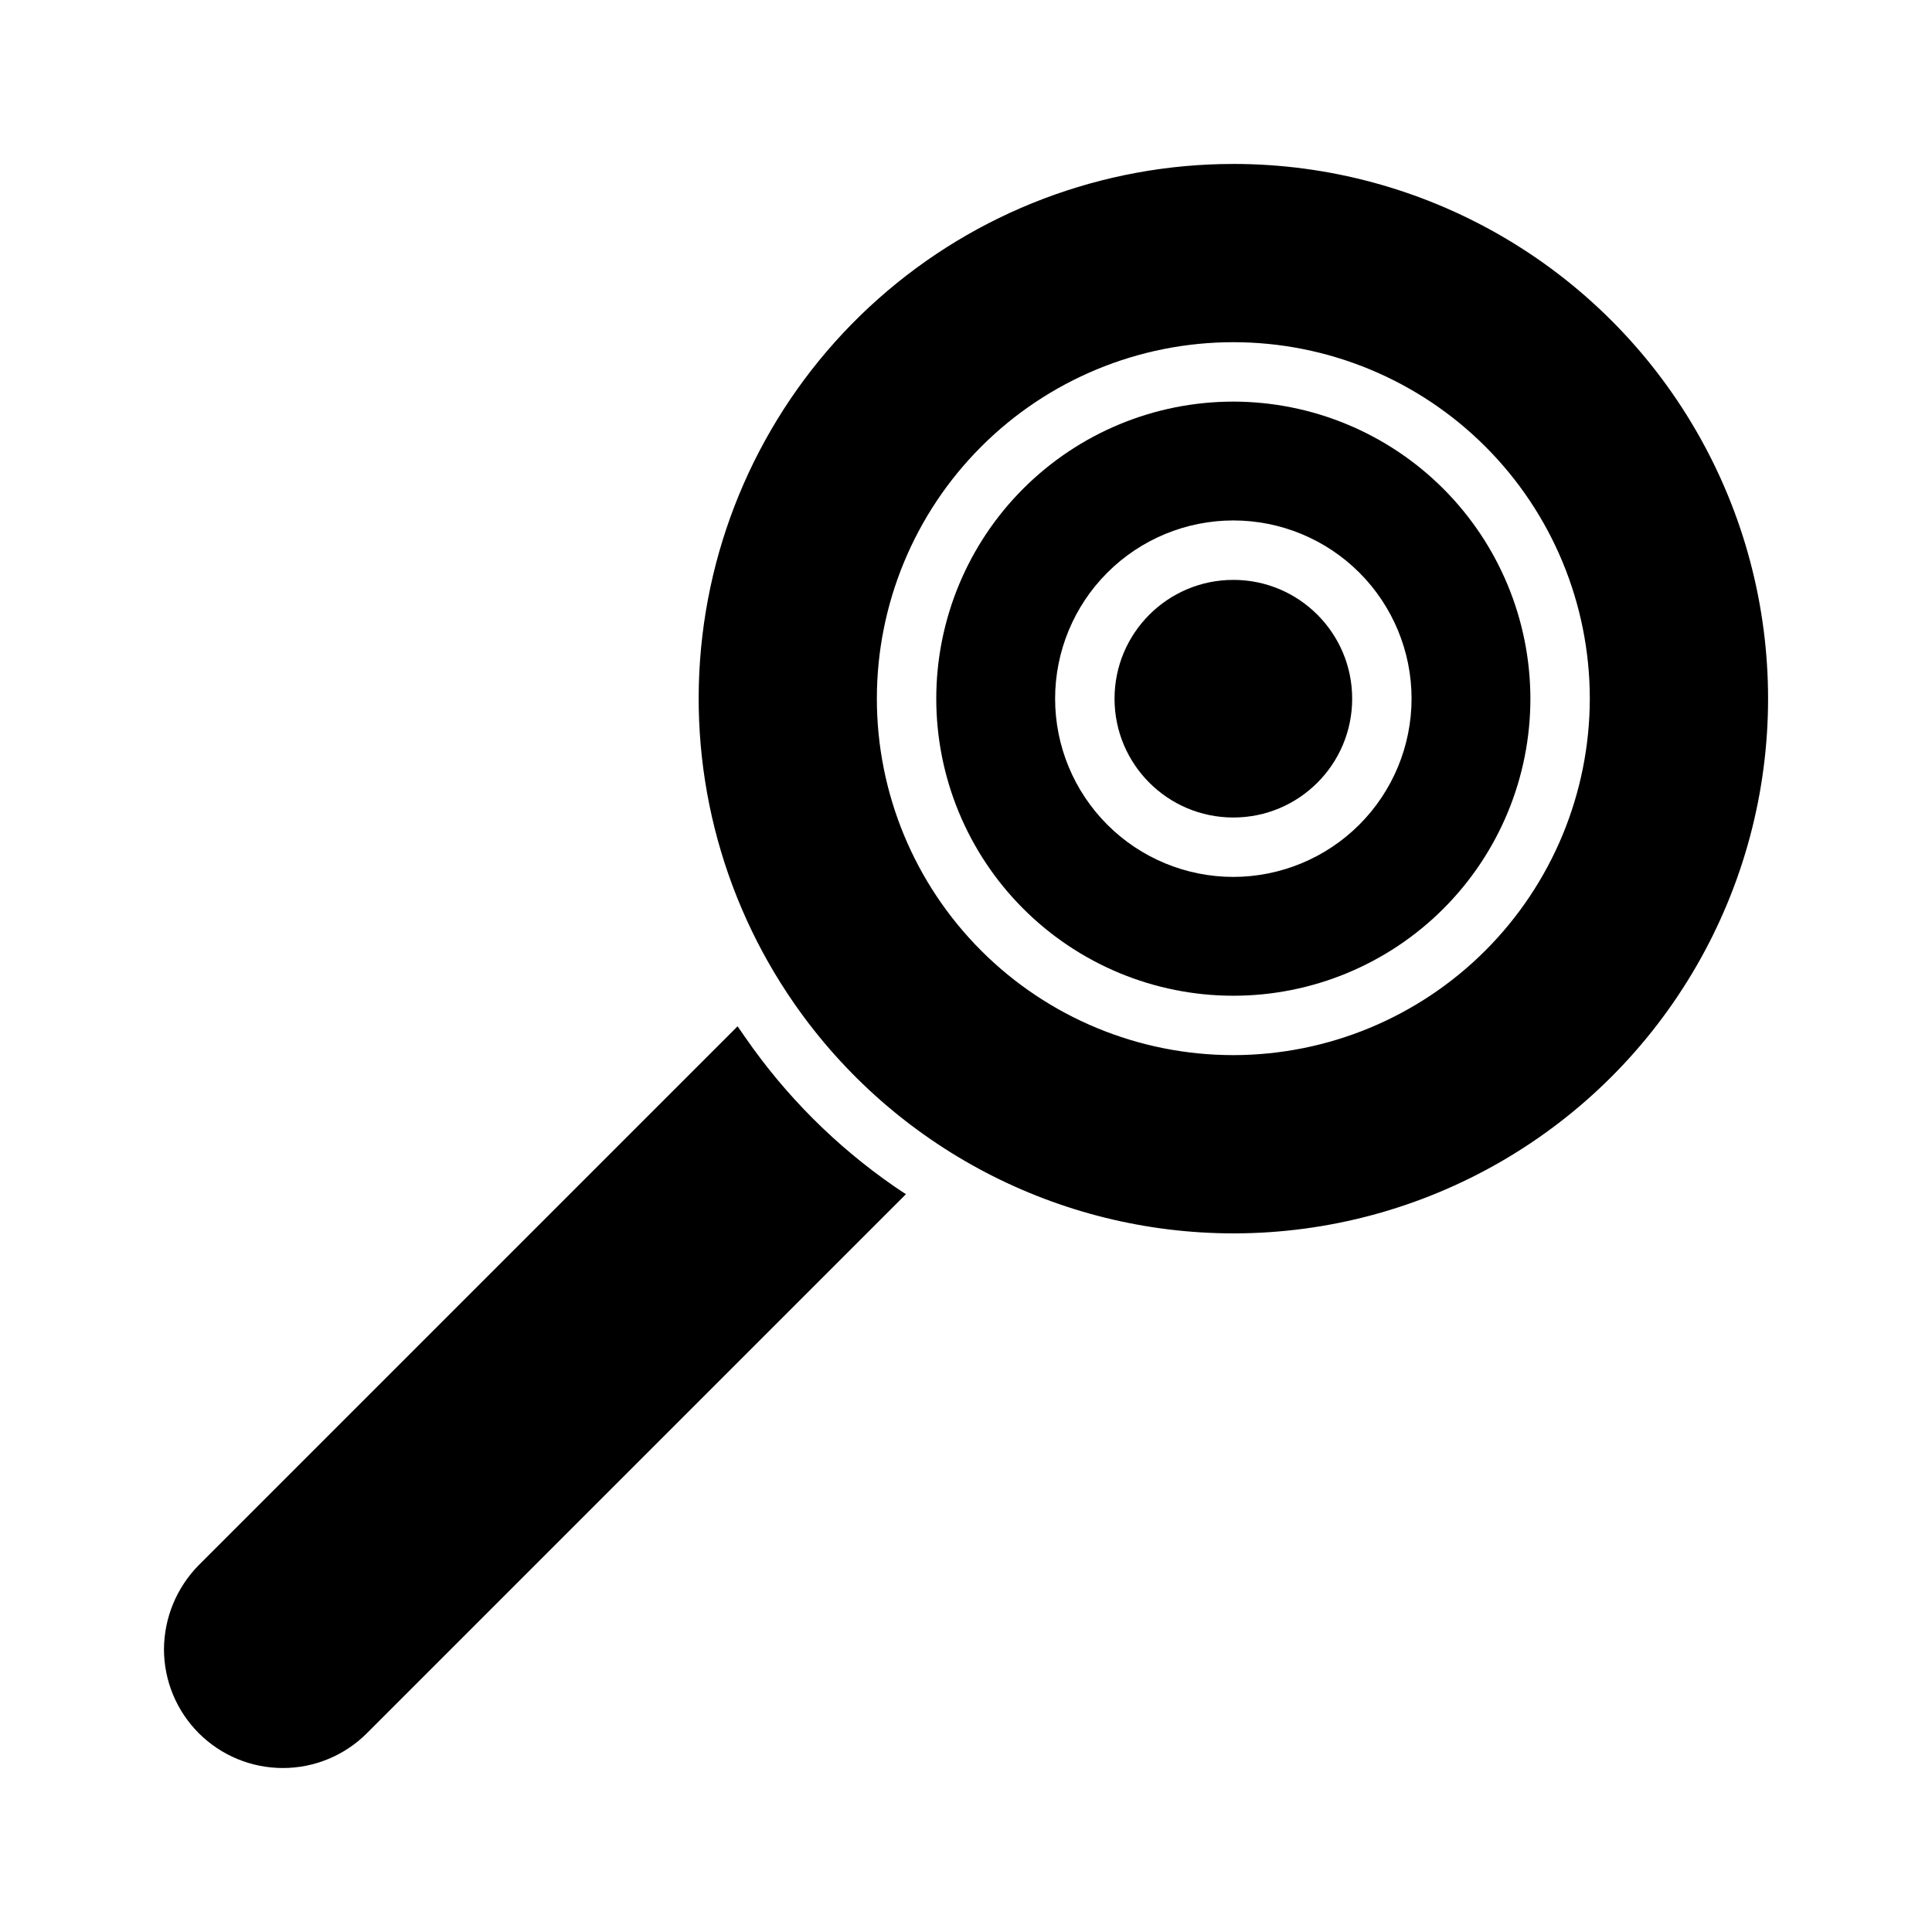
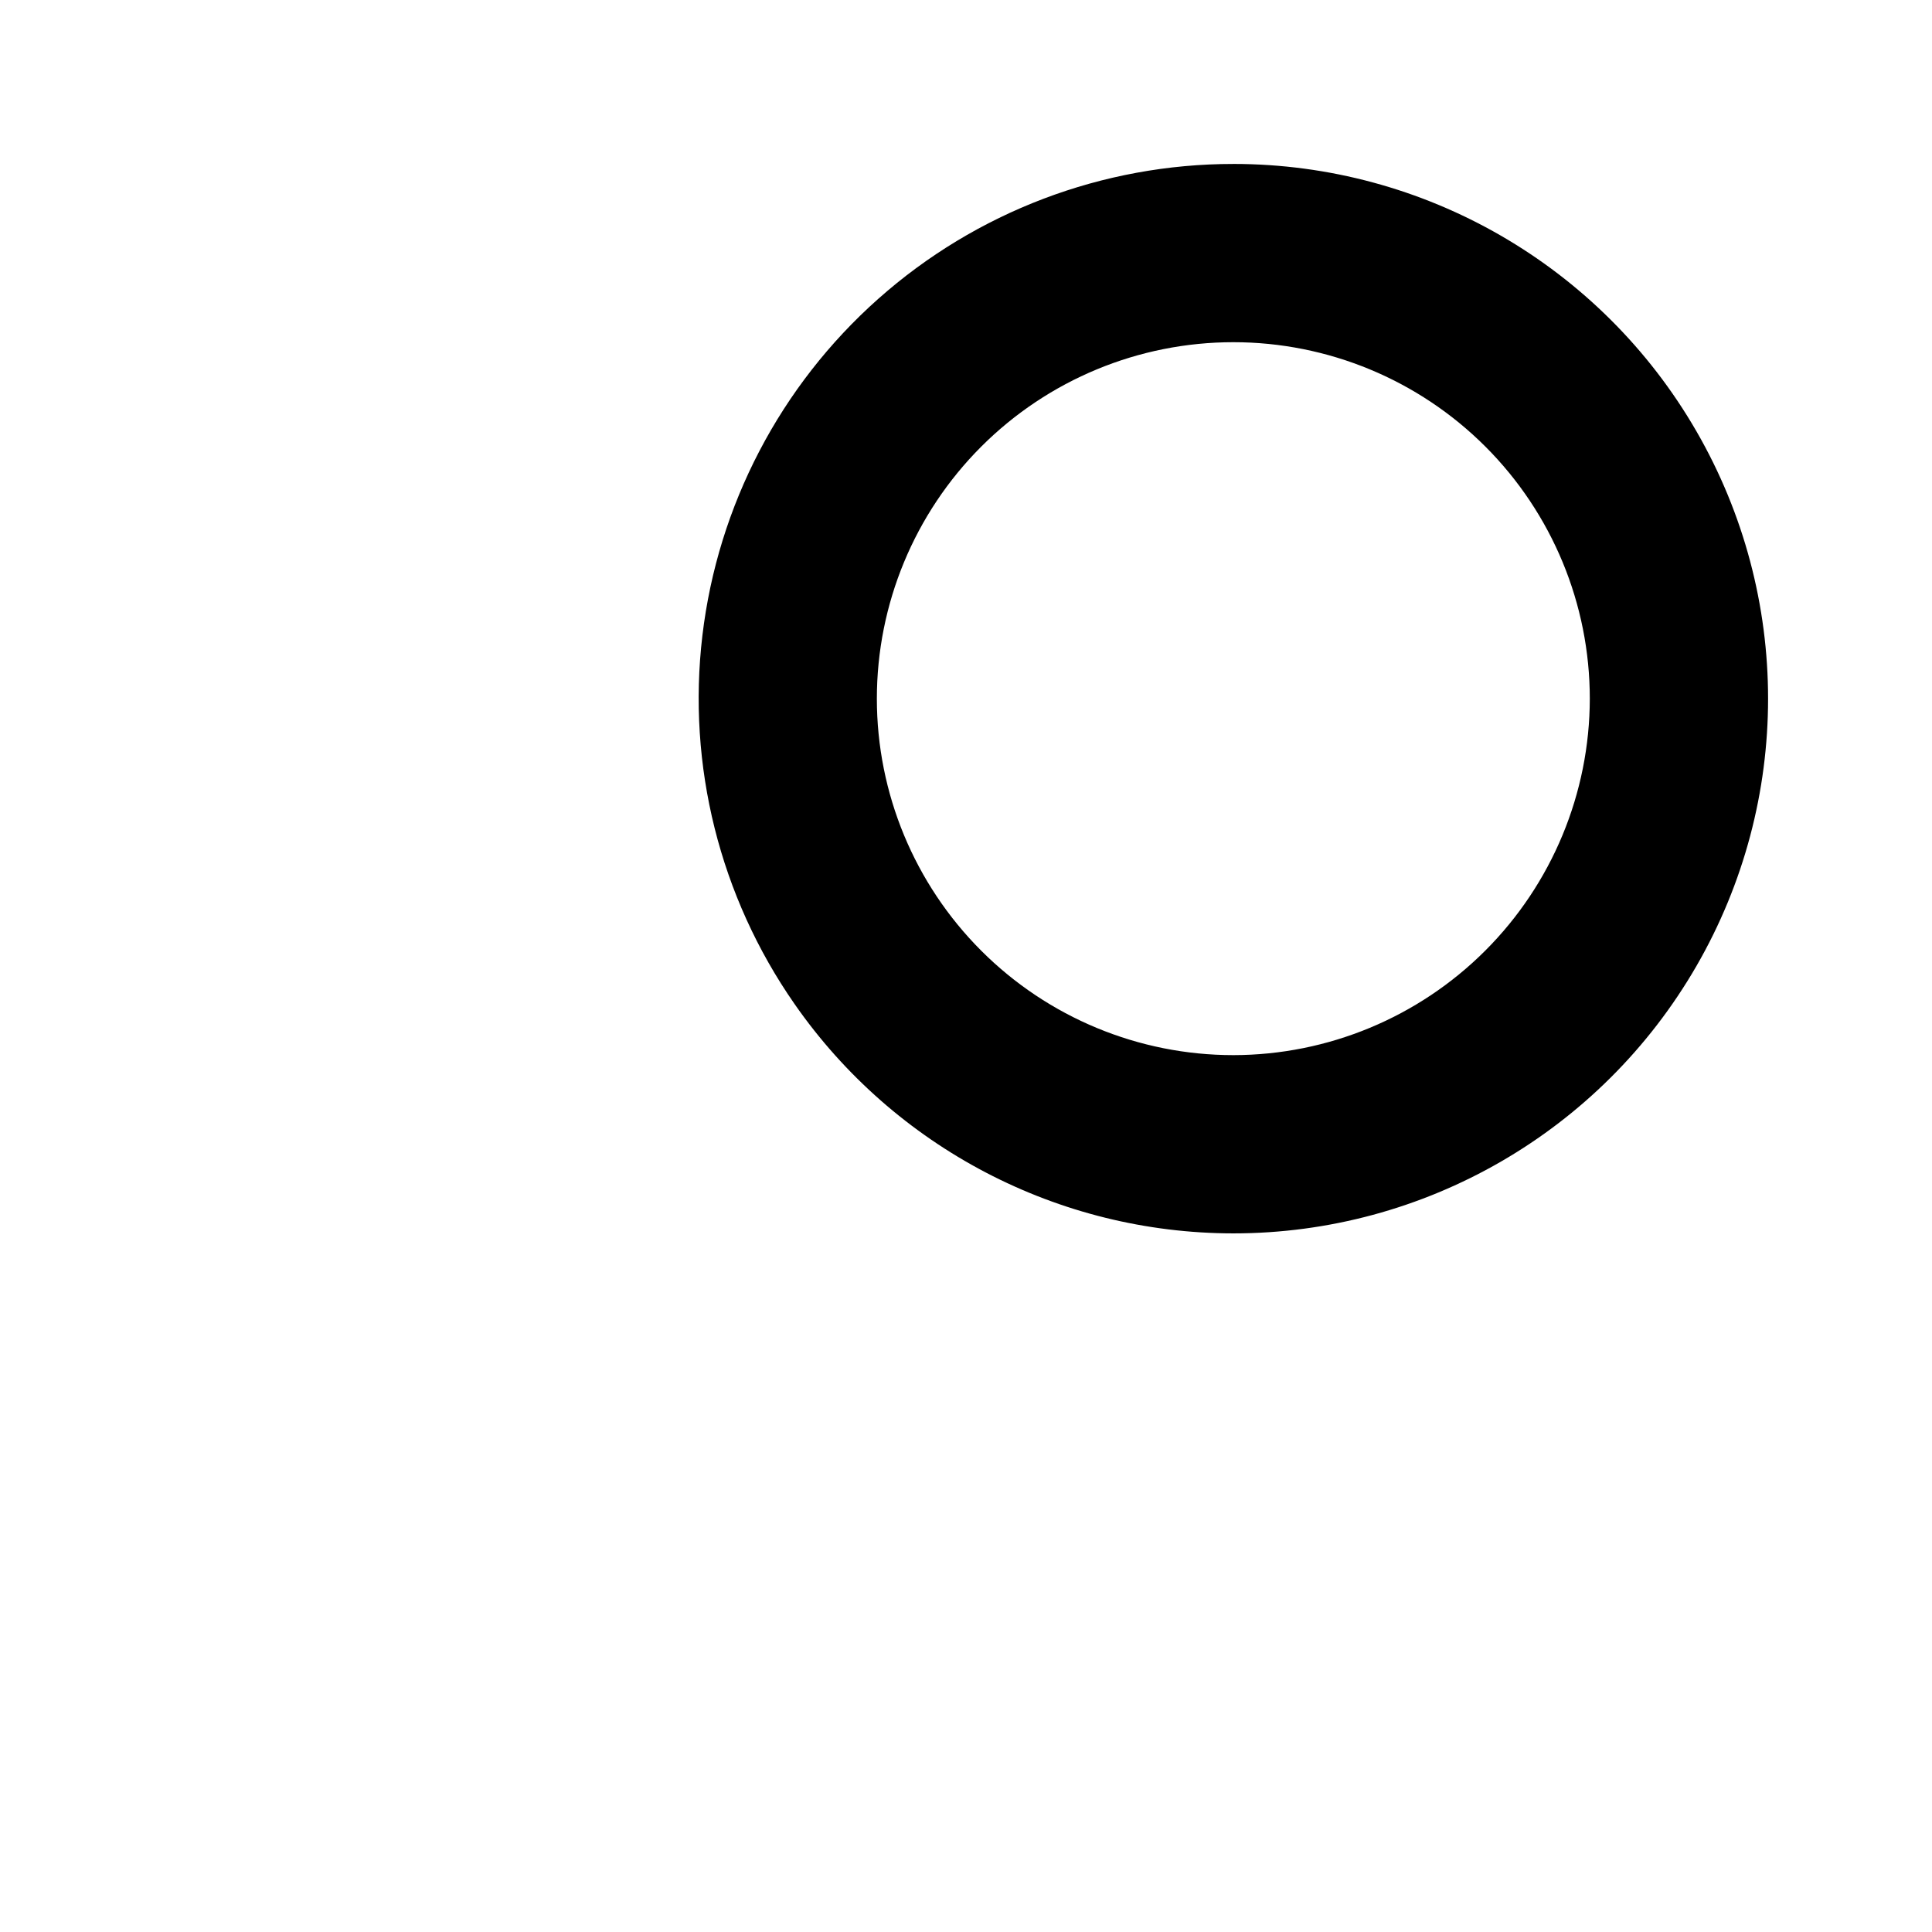
<svg xmlns="http://www.w3.org/2000/svg" fill="#000000" width="800px" height="800px" version="1.1" viewBox="144 144 512 512">
  <g>
-     <path d="m502.34 329.16c0 17.391-14.098 31.488-31.488 31.488s-31.488-14.098-31.488-31.488c0-17.387 14.098-31.484 31.488-31.484s31.488 14.098 31.488 31.484" />
-     <path d="m470.85 250.43c-20.879 0-40.902 8.293-55.668 23.055-14.766 14.762-23.059 34.785-23.062 55.664 0 20.879 8.293 40.906 23.055 55.668 14.766 14.766 34.789 23.062 55.668 23.062s40.902-8.293 55.668-23.055c14.762-14.766 23.059-34.785 23.059-55.668-0.023-20.871-8.32-40.879-23.078-55.641-14.758-14.758-34.77-23.062-55.641-23.086zm0 125.96c-12.527 0-24.543-4.977-33.398-13.836-8.859-8.855-13.836-20.871-13.836-33.398 0-12.523 4.977-24.539 13.836-33.395 8.855-8.859 20.871-13.836 33.398-13.836s24.539 4.977 33.398 13.836c8.855 8.855 13.832 20.871 13.832 33.395-0.012 12.523-4.992 24.531-13.848 33.387-8.855 8.852-20.859 13.832-33.383 13.848z" />
    <path d="m470.85 187.45c-34.688-0.008-68.168 12.711-94.102 35.746-25.934 23.031-42.516 54.777-46.605 89.223-4.09 34.441 4.602 69.188 24.422 97.652 26.488 38.059 69.914 60.758 116.29 60.789 50.625 0 97.406-27.008 122.72-70.852s25.312-97.863 0-141.71-72.094-70.852-122.72-70.852zm0 236.17c-25.055 0.004-49.086-9.949-66.801-27.664-17.719-17.719-27.672-41.746-27.672-66.801s9.953-49.086 27.668-66.801c17.719-17.719 41.746-27.668 66.801-27.668s49.082 9.953 66.801 27.668c17.715 17.719 27.668 41.746 27.668 66.801-0.031 25.047-9.992 49.059-27.699 66.766-17.711 17.711-41.723 27.672-66.766 27.699z" />
-     <path d="m341.59 419.05-2.125-3.07-142.8 142.8c-5.856 5.941-9.16 13.934-9.211 22.277 0.004 8.352 3.324 16.359 9.23 22.262 5.906 5.906 13.914 9.223 22.266 9.227 8.352 0.004 16.359-3.309 22.27-9.211l142.88-142.88c-1.102-0.629-2.125-1.418-3.227-2.125-15.352-10.629-28.656-23.934-39.281-39.285z" />
  </g>
</svg>